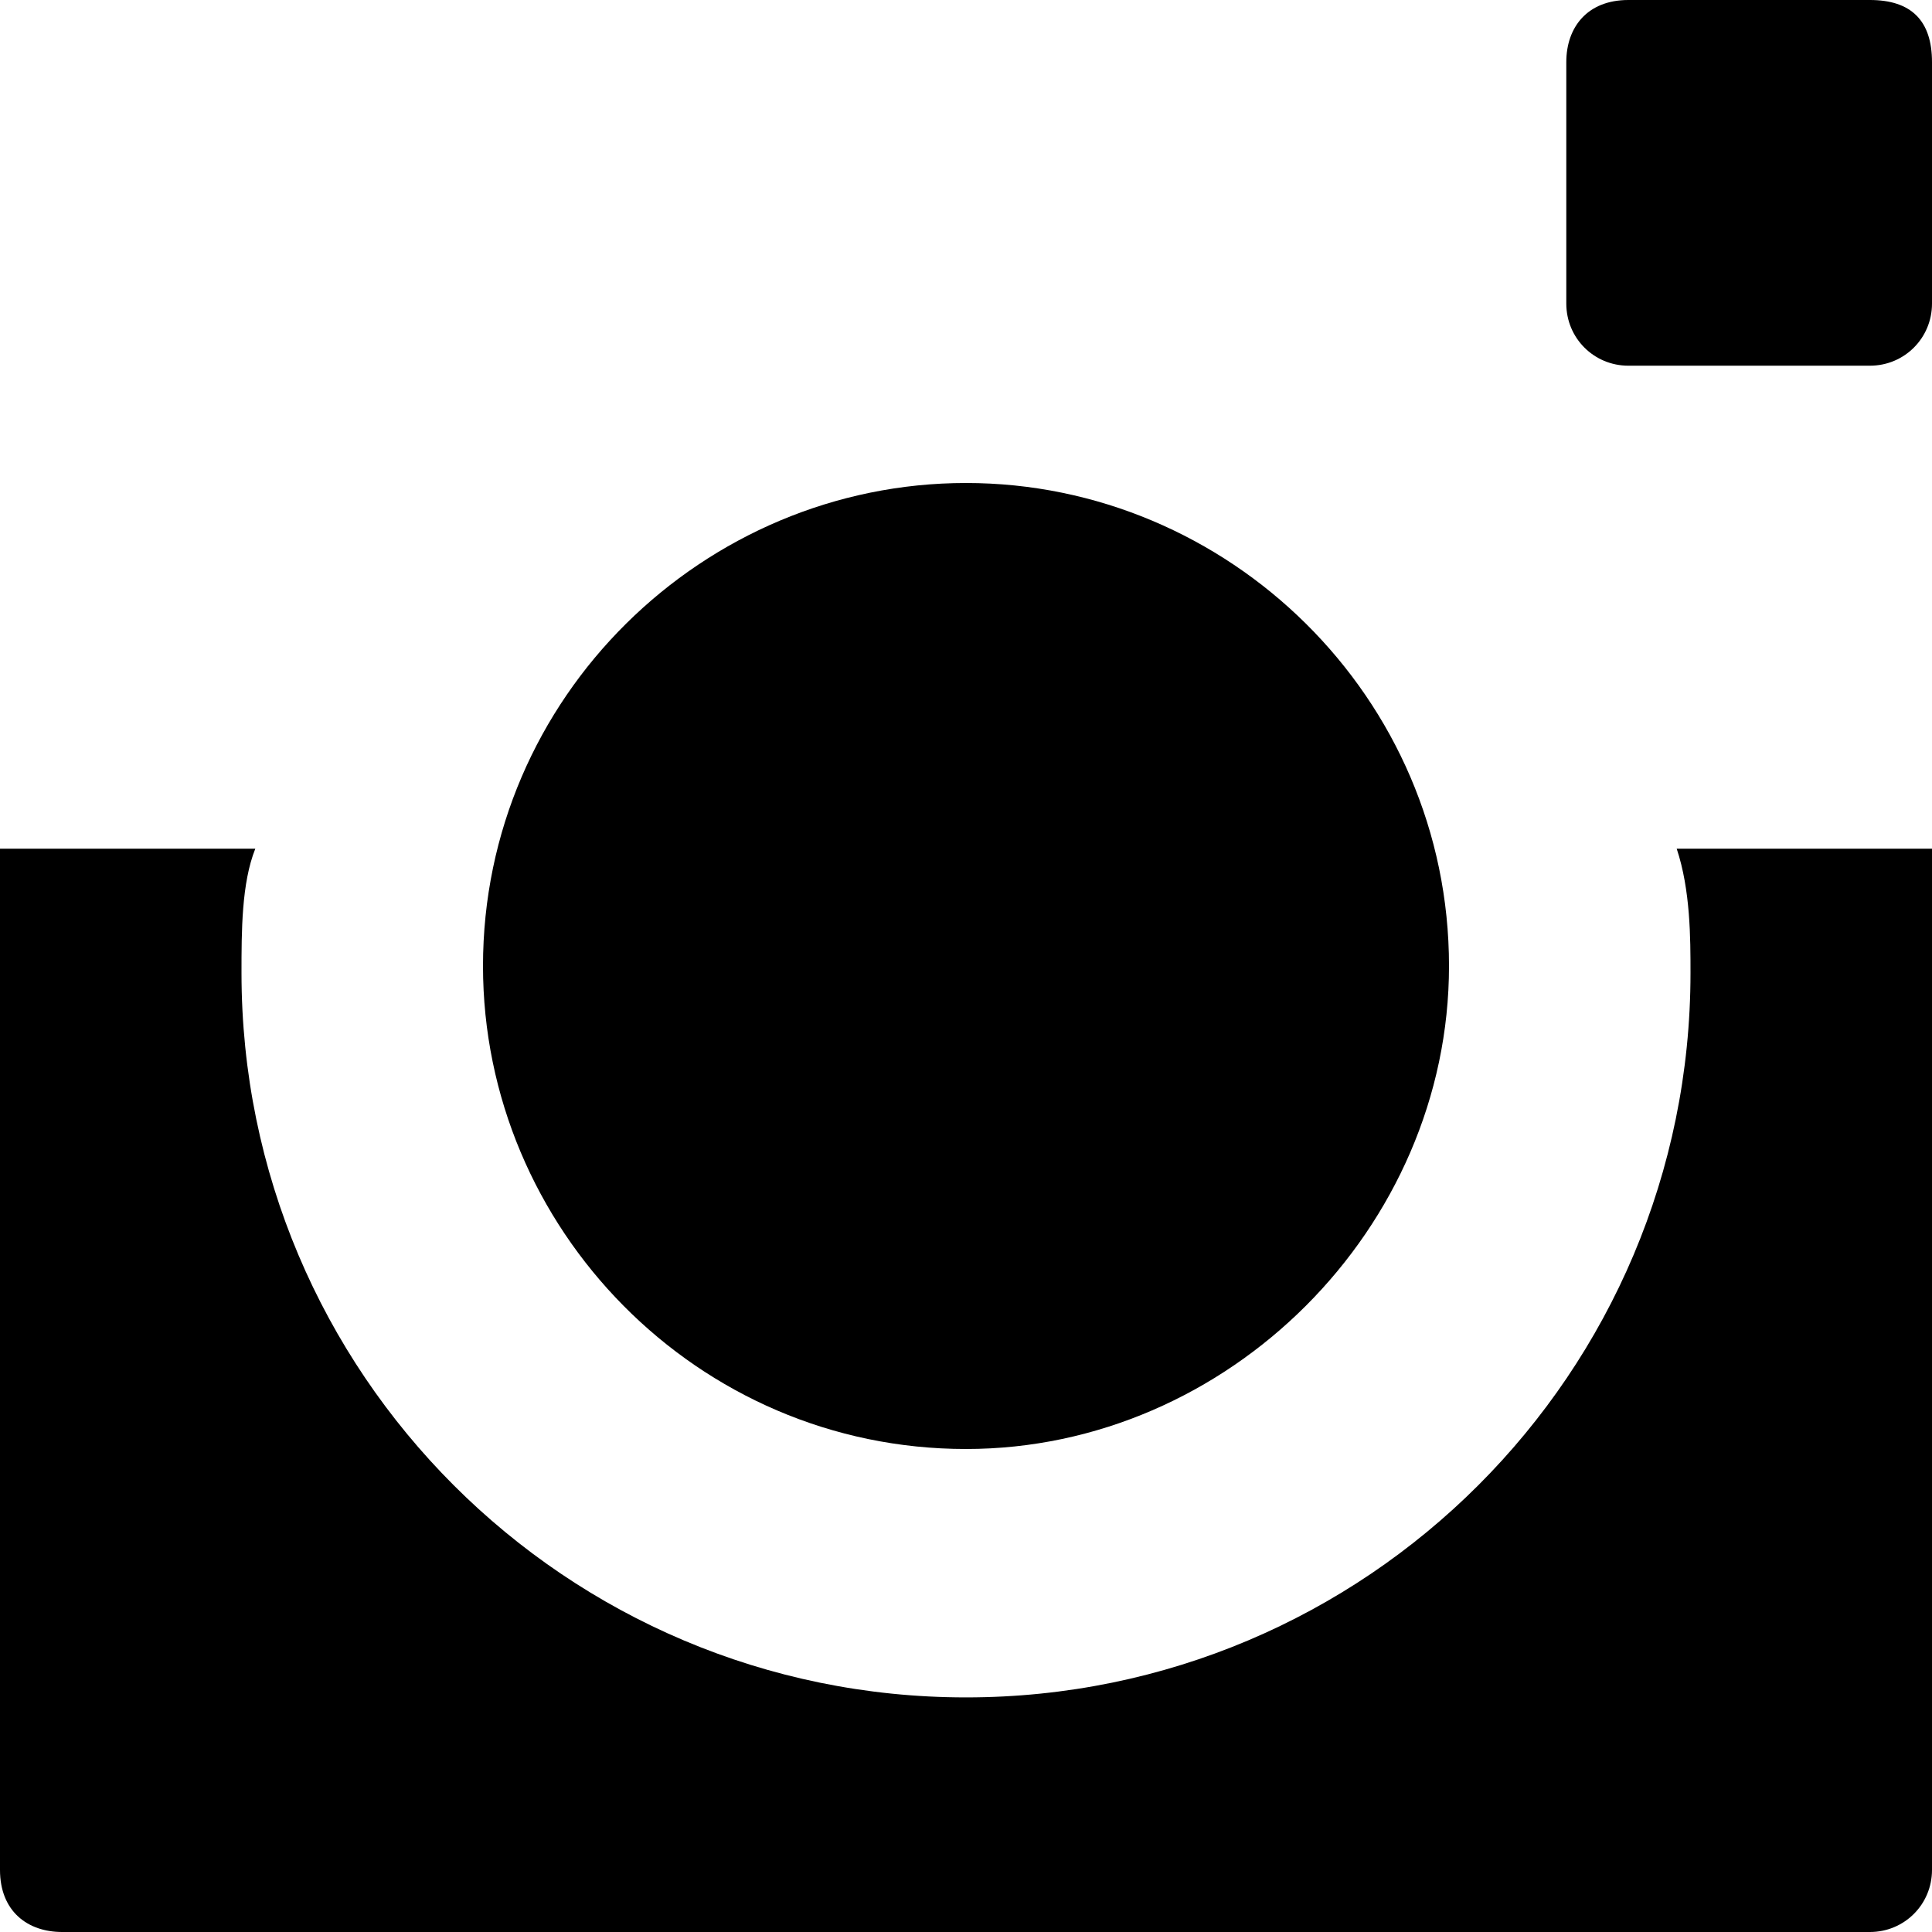
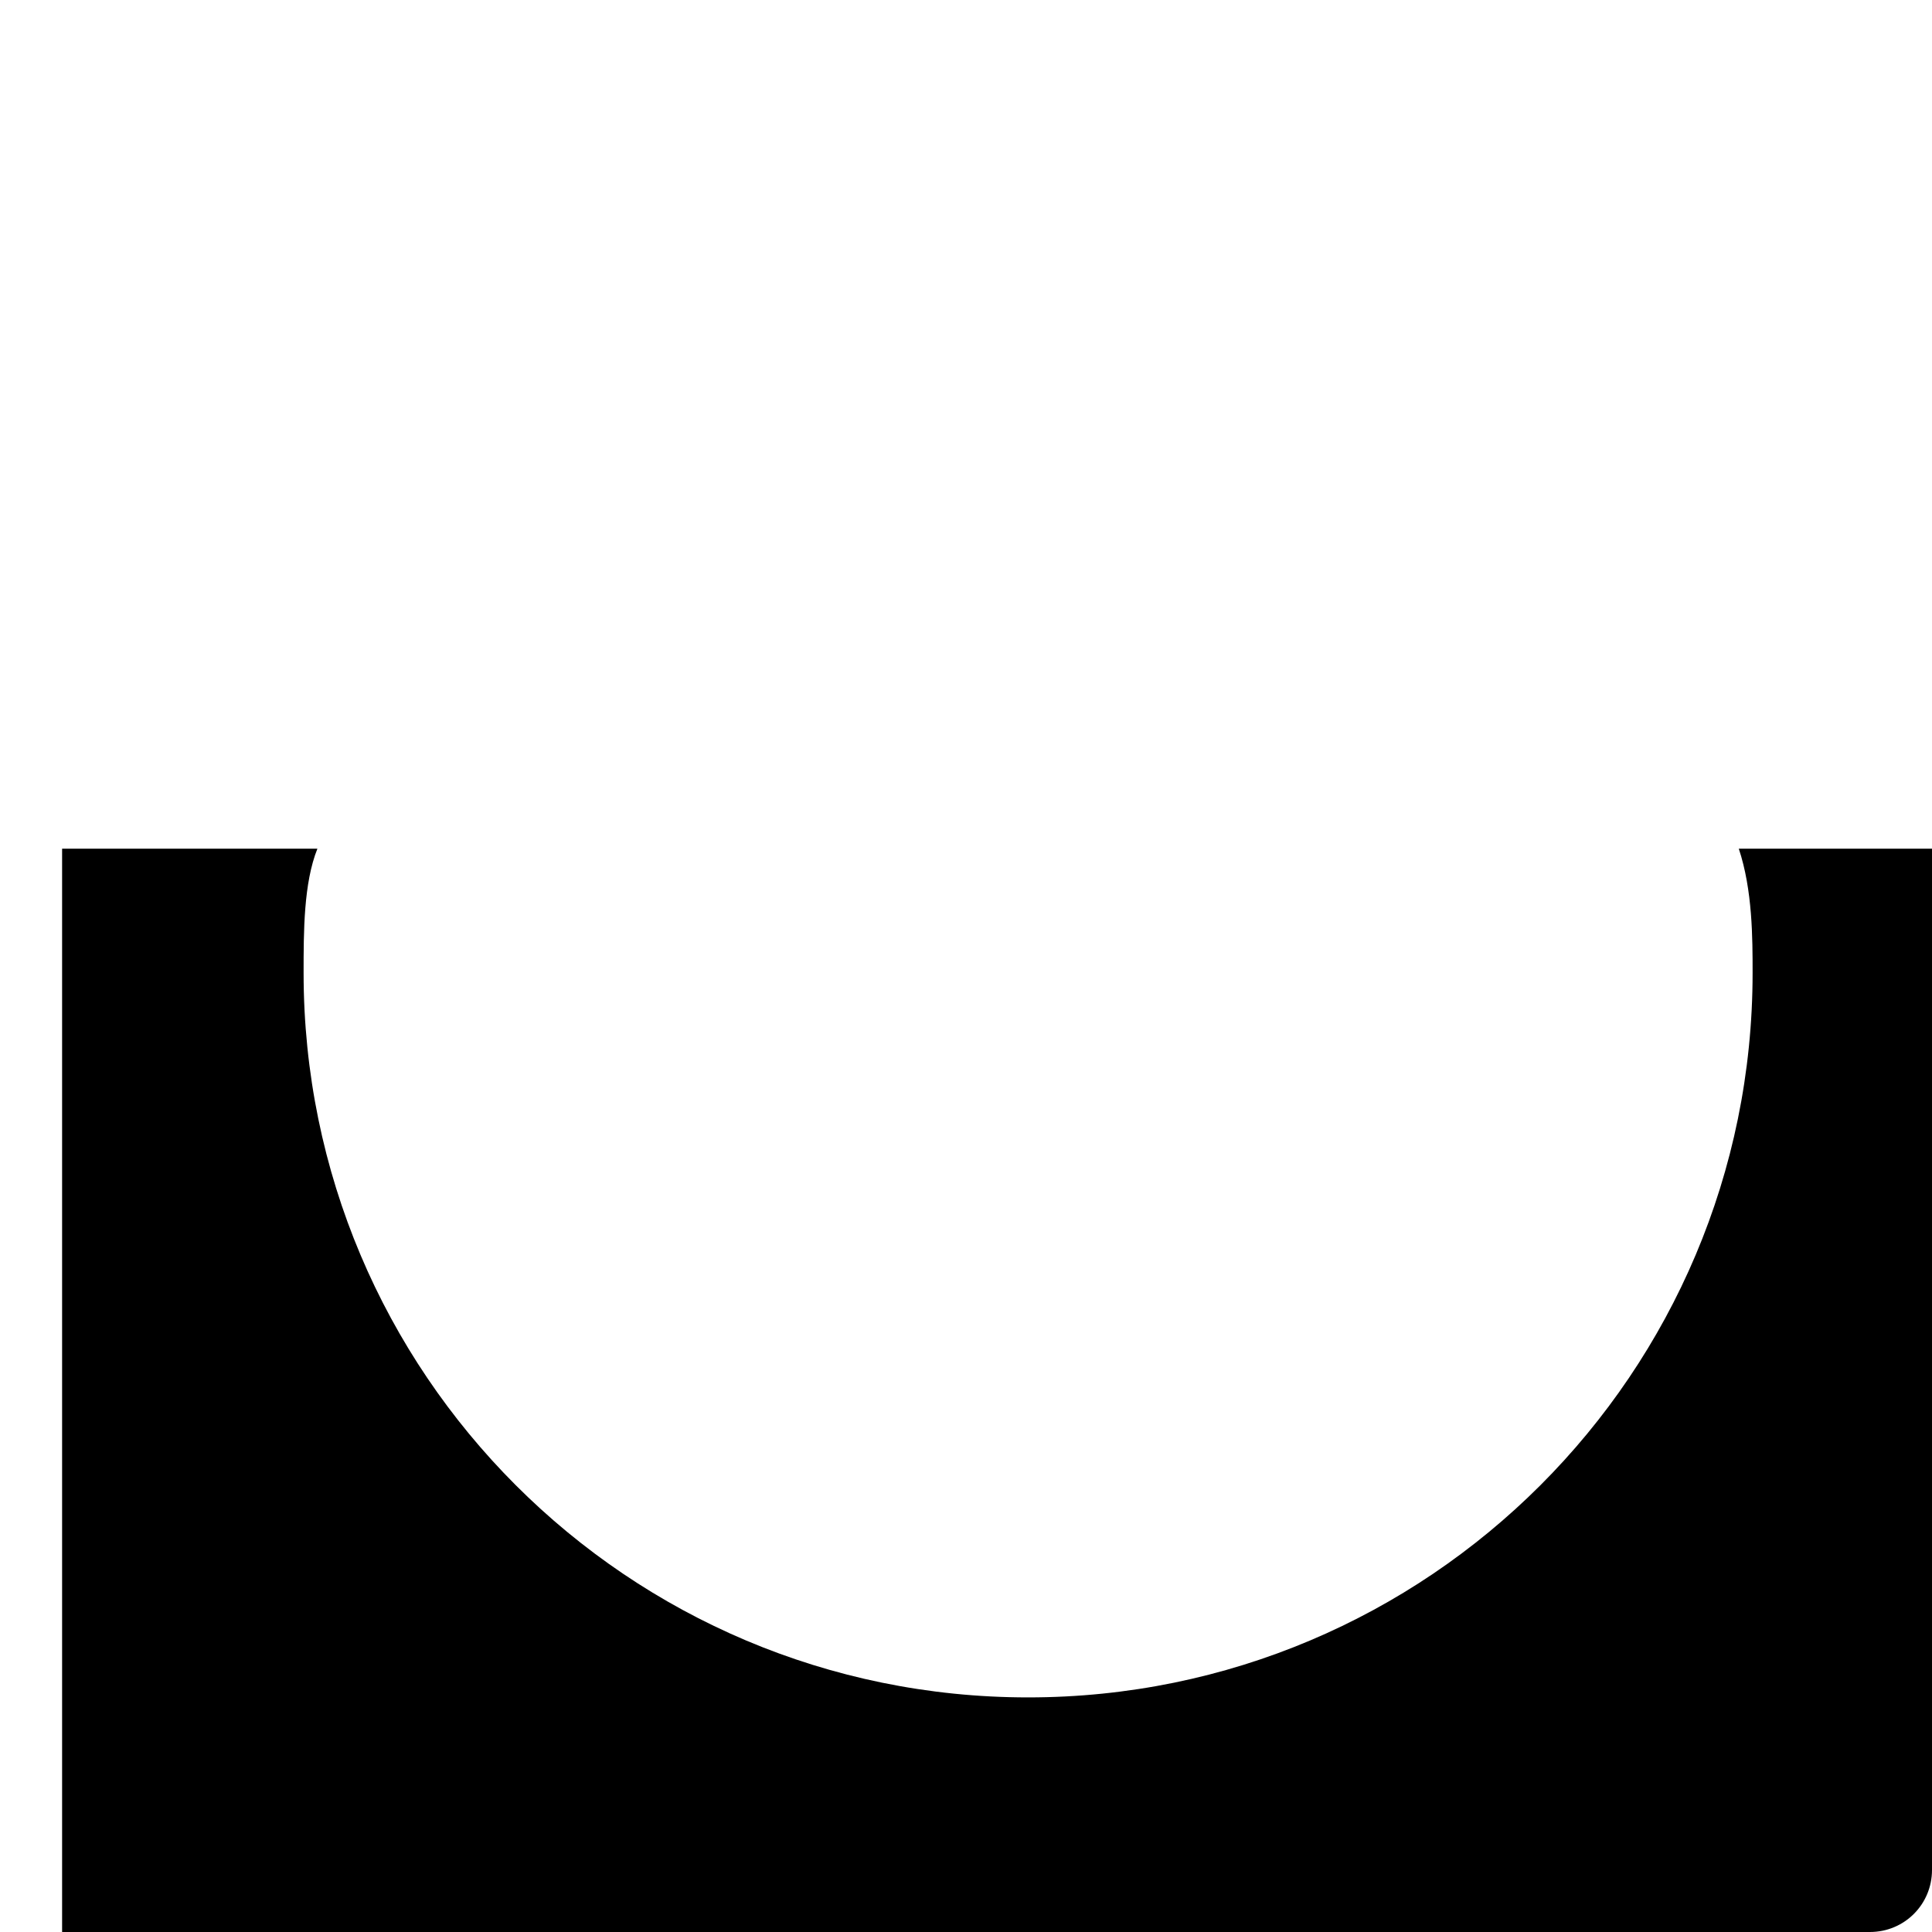
<svg xmlns="http://www.w3.org/2000/svg" version="1.1" id="Layer_1" x="0px" y="0px" viewBox="0 0 28 28" style="enable-background:new 0 0 28 28;" xml:space="preserve">
  <g id="XMLID_118_">
-     <path id="XMLID_123_" d="M28,4.4c0,0.5-0.4,0.9-0.9,0.9h-3.5c-0.5,0-0.9-0.4-0.9-0.9V0.9c0-0.5,0.3-0.9,0.9-0.9h3.5   C27.7,0,28,0.3,28,0.9V4.4z" />
-     <path id="XMLID_122_" d="M14,7c3.8,0,7,3.1,7,7c0,3.8-3.2,7-7,7c-3.9,0-7-3.2-7-7C7,10.1,10.2,7,14,7" />
-     <path id="XMLID_121_" d="M28,27.1c0,0.5-0.4,0.9-0.9,0.9H0.9C0.4,28,0,27.7,0,27.1V12.3h3.7c-0.2,0.5-0.2,1.2-0.2,1.8   c0,5.8,4.7,10.5,10.5,10.5c5.8,0,10.5-4.7,10.5-10.5c0-0.5,0-1.2-0.2-1.8H28V27.1z" />
+     <path id="XMLID_121_" d="M28,27.1c0,0.5-0.4,0.9-0.9,0.9H0.9V12.3h3.7c-0.2,0.5-0.2,1.2-0.2,1.8   c0,5.8,4.7,10.5,10.5,10.5c5.8,0,10.5-4.7,10.5-10.5c0-0.5,0-1.2-0.2-1.8H28V27.1z" />
  </g>
</svg>